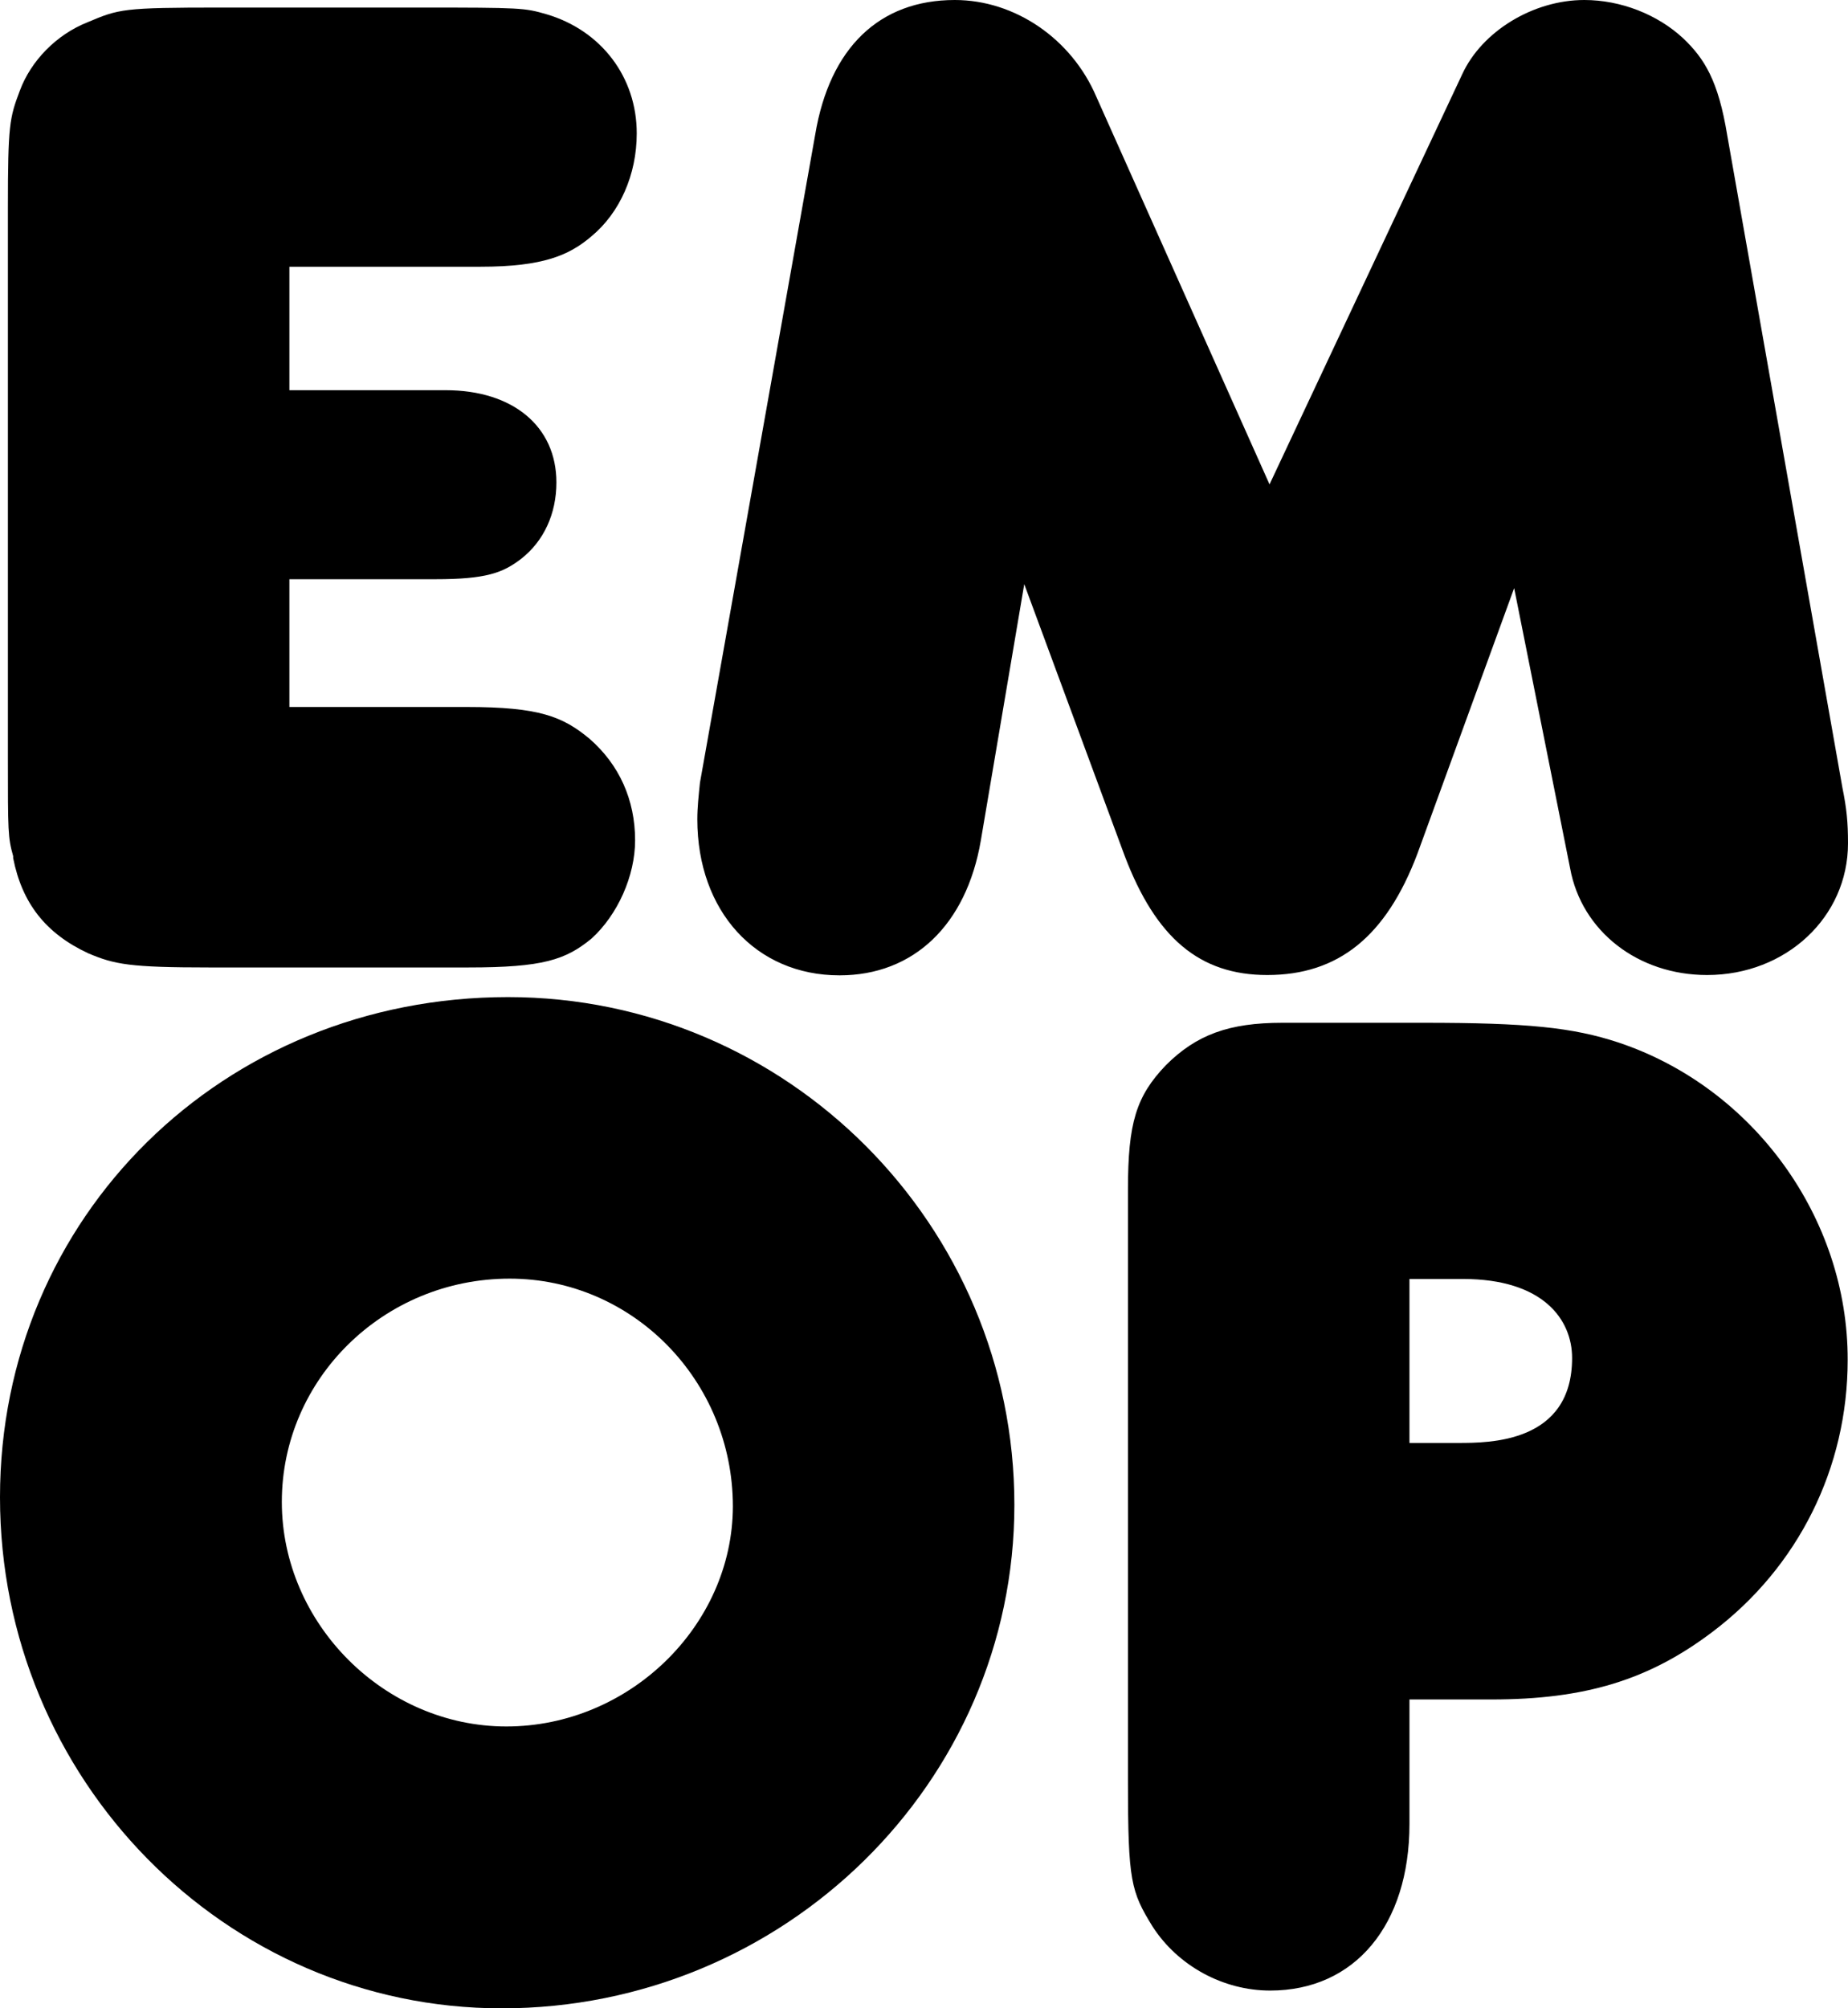
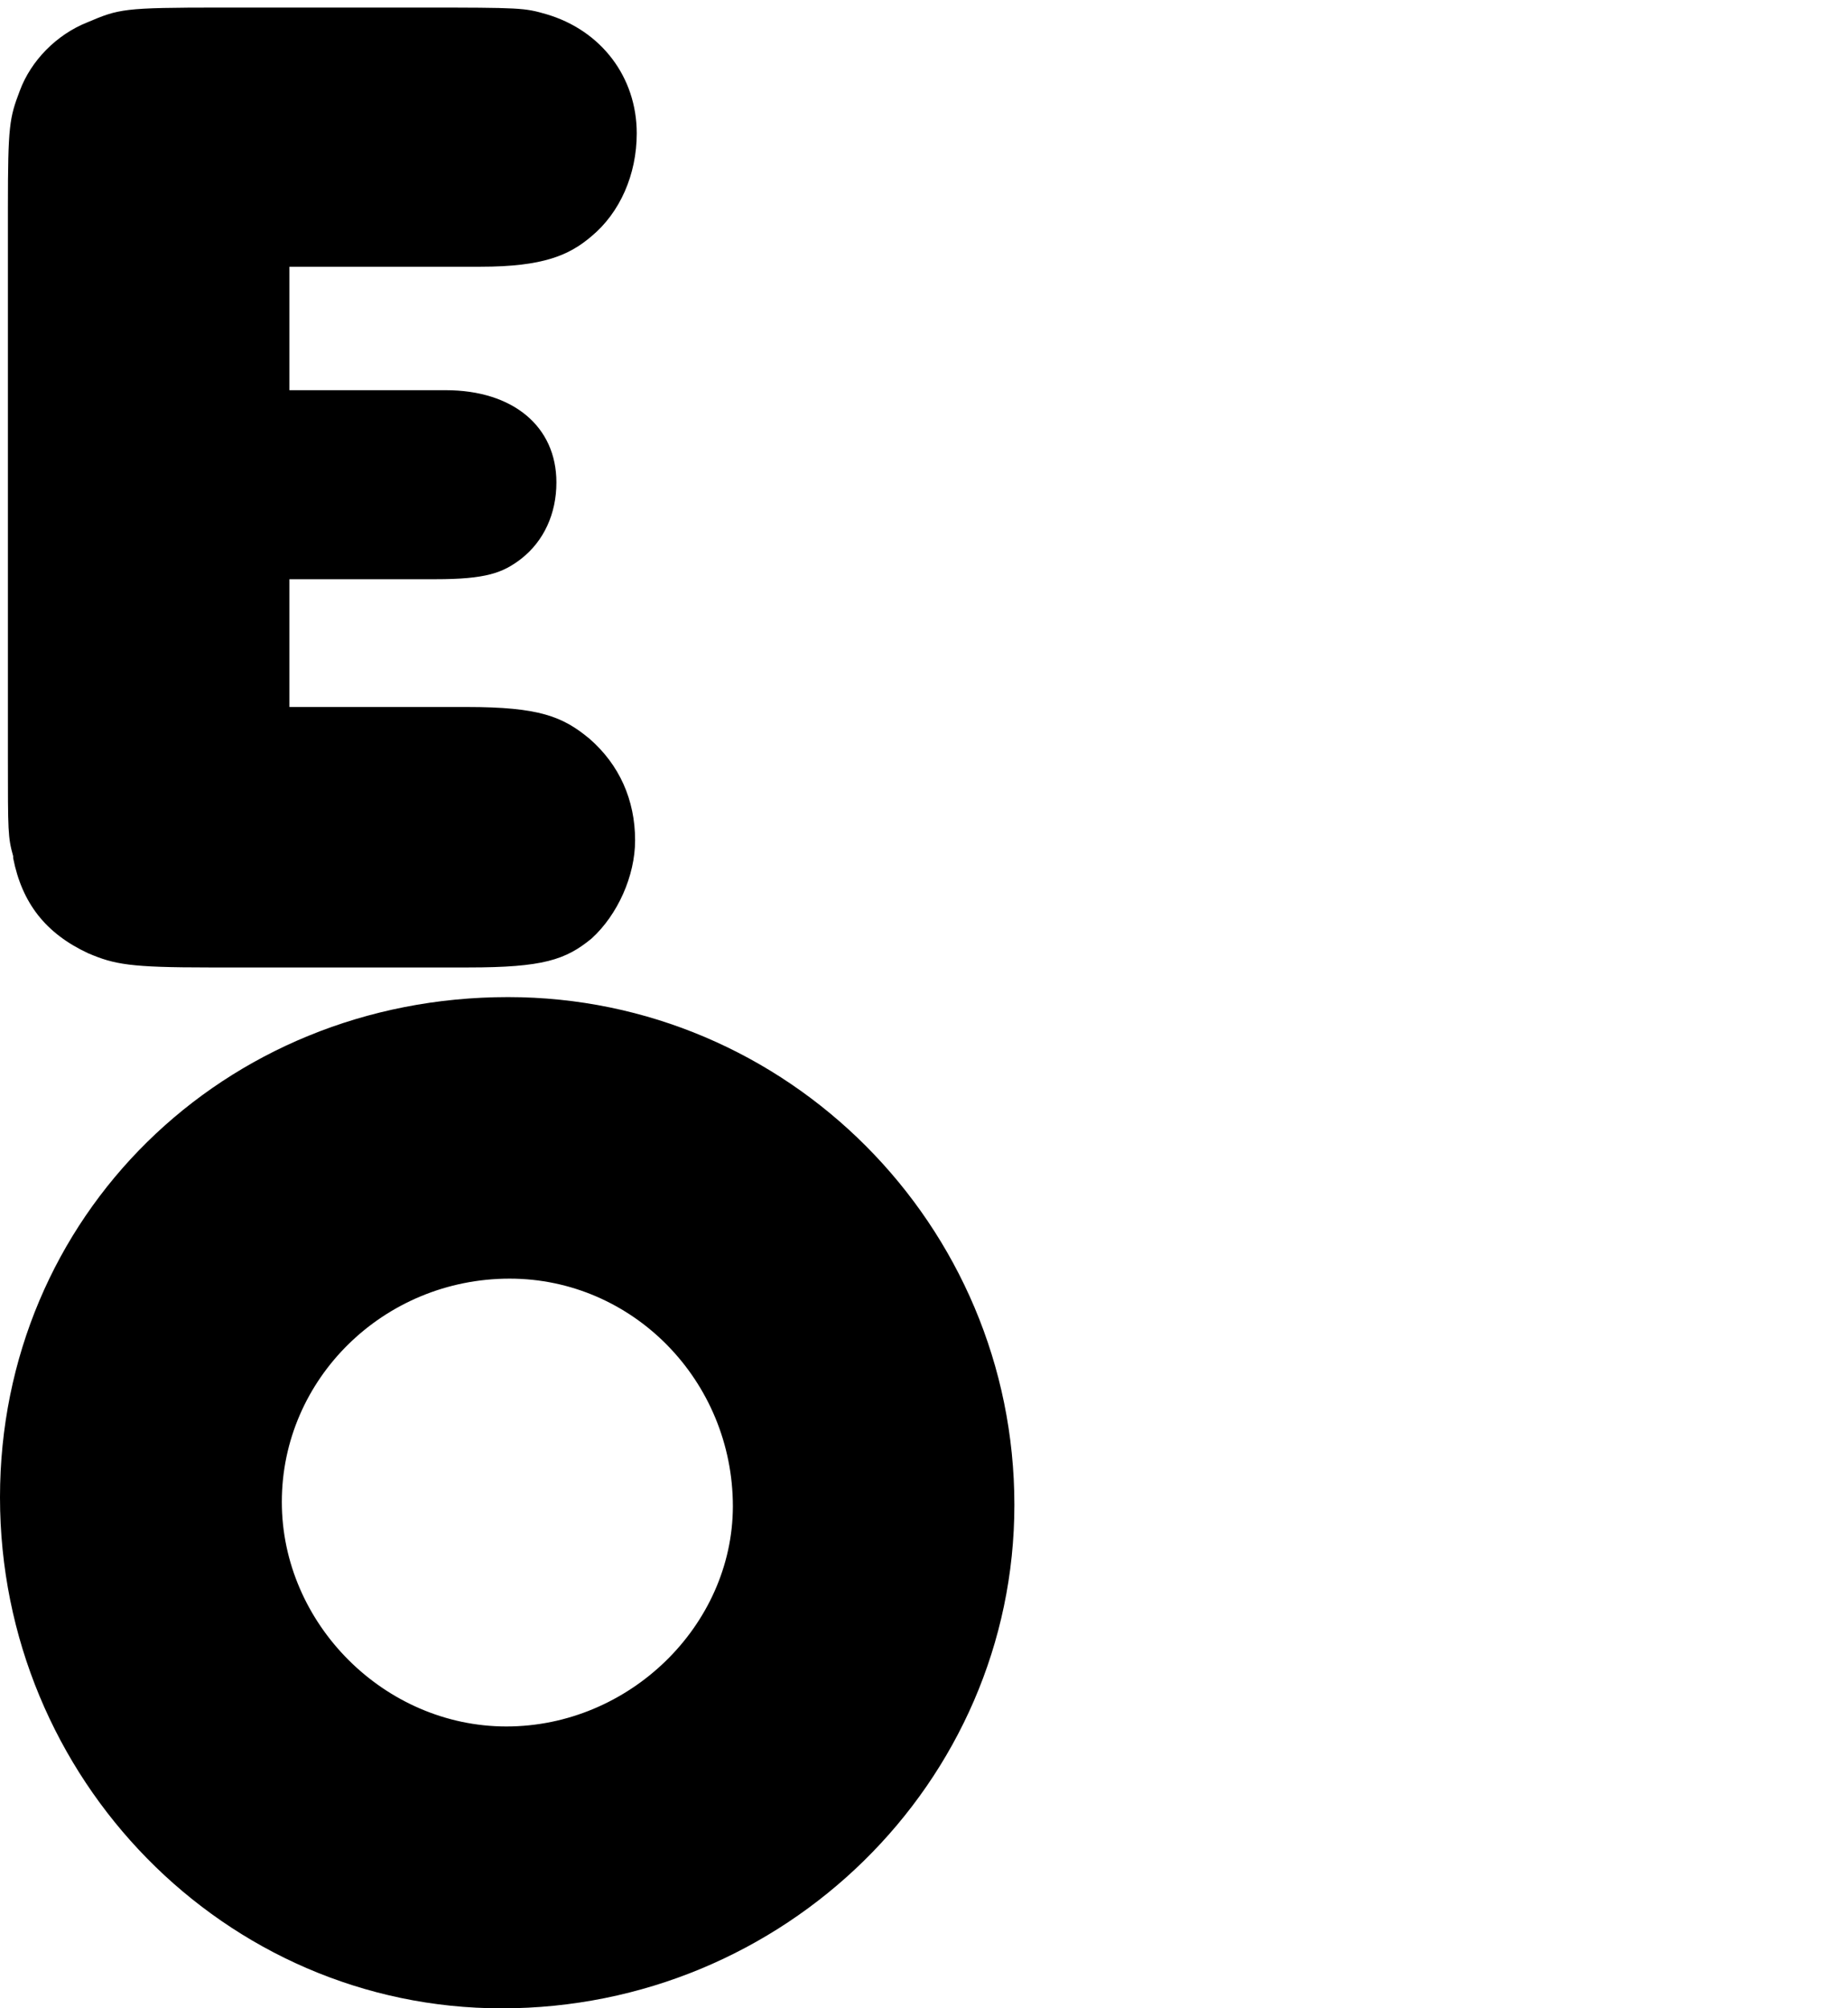
<svg xmlns="http://www.w3.org/2000/svg" xmlns:ns1="http://sodipodi.sourceforge.net/DTD/sodipodi-0.dtd" xmlns:ns2="http://www.inkscape.org/namespaces/inkscape" version="1.1" id="Logo__x2B__Nummer" x="0px" y="0px" viewBox="0 0 561.3 609.9" style="enable-background:new 0 0 561.3 609.9;" xml:space="preserve" ns1:docname="EMOP23_Logo_PAN386_Schwarz.svg" ns2:version="1.1 (c68e22c387, 2021-05-23)">
  <defs id="defs115" />
  <ns1:namedview id="namedview113" pagecolor="#ffffff" bordercolor="#666666" borderopacity="1.0" ns2:pageshadow="2" ns2:pageopacity="0.0" ns2:pagecheckerboard="0" showgrid="false" ns2:zoom="1.2346286" ns2:cx="280.65121" ns2:cy="304.95001" ns2:window-width="1920" ns2:window-height="1133" ns2:window-x="-9" ns2:window-y="-9" ns2:window-maximized="1" ns2:current-layer="Logo__x2B__Nummer" />
  <style type="text/css" id="style2">
	.st0{fill:#FFFFFF;}
	.st1{fill:#EAE97F;}
	.st2{fill:none;}
</style>
  <g id="g16">
-     <path class="st2" d="M154.7,388.3c-38.1,0-69.2,30.4-69.2,67.8c0,37,31.3,68.2,68.2,68.2c37.2,0,68.7-30.6,68.7-66.8   C222.5,419.4,192.1,388.3,154.7,388.3z" id="path4" />
-     <path class="st2" d="M444.3,388.3c-0.1,0-0.2,0-0.4,0v0h-15.8v49.8h14.8c9.5,0,34.6,0,34.6-25.8   C477.5,400.7,468.8,388.3,444.3,388.3z" id="path6" />
    <path d="M4,260.6c2.7,13.7,9.9,22.9,22.8,28.9c8,3.4,12.7,4.3,36.7,4.3h78.8c22.6,0,29.5-2.3,37.4-8.8c7.9-7.2,13.2-19,13.2-29.8   c0-12.3-4.8-23-13.9-30.9c-8.1-6.7-15.2-9.6-37.2-9.6H87.9v-38.8h44.3c15.4,0,20.5-1.9,26.1-6.2c6.9-5.4,10.7-13.7,10.7-23.2   c0-17-13.2-28-33.6-28H87.9V81H146c19,0,26.9-3.5,33.6-9.2c8.7-7.2,13.8-18.8,13.8-31.3c0-17.1-10.8-31.3-27.5-36.2   c-6.6-1.9-7.6-2-38.3-2H67.2c-30,0-31,0.4-40.7,4.5C17.2,10.5,9.4,18.4,6,27.6c-3.1,8.2-3.6,10.3-3.6,35.5v167.2   c0,22.2,0,24,1.6,29.7L4,260.6z" id="path8" />
-     <path d="M384.9,296.1c21.6,0,36.1-11.7,45.6-36.8l29.4-80.7l17,85.1c3.5,19.1,20.6,32.4,41.6,32.4c24,0,42.8-17.6,42.8-40   c0-6.4-0.4-10.5-1.7-16.9l-35-198.2c-2.7-16.5-6.9-23.2-13.3-29.3C503.5,4.4,492.3,0,481.2,0c-15.5,0-31.1,9.5-37.1,22.6   l-58.5,124.5L333,29.4C325.5,11.8,308.3,0,290,0c-22.9,0-38,14.5-42.4,40.9l-35,196.8c-0.4,3.9-0.8,7.5-0.8,11.1   c0,27.9,17.8,47.4,43.2,47.4c22.5,0,38.5-15.3,42.9-40.9l13.2-77.9l30.5,82.5C351.1,284.9,364.4,296.1,384.9,296.1z" id="path10" />
    <path d="M154.3,302.8C67.8,302.8,0,369.5,0,454.7c0,85.6,68.4,155.2,152.4,155.2c85.8,0,155.7-68.6,155.7-152.9   C308.1,372,239.1,302.8,154.3,302.8z M153.8,524.3c-37,0-68.2-31.2-68.2-68.2c0-37.4,31-67.8,69.2-67.8c37.4,0,67.8,31,67.8,69.2   C222.5,493.7,191.1,524.3,153.8,524.3z" id="path12" />
-     <path d="M491.6,316.6c-13.9-4.6-27.8-6-59.2-6h-42.9c-16.2,0-26.1,3.6-35.4,12.9c-9,9.4-11.5,17.5-11.5,37.7v179.7   c0,30.4,0.9,33.5,7.5,44.2c7.7,11.9,21.4,19.4,35.7,19.4c25.7,0,42.3-19.9,42.3-50.6v-37.8h24.9c28.4,0,47.8-5.9,67.1-20.5   c26.1-19.7,41.1-49.8,41.1-82.6C561.3,369.9,532.6,330.3,491.6,316.6z M442.9,438.2h-14.8v-49.8h15.8v0c0.1,0,0.2,0,0.4,0   c24.5,0,33.2,12.4,33.2,24C477.5,438.2,452.4,438.2,442.9,438.2z" id="path14" />
  </g>
</svg>